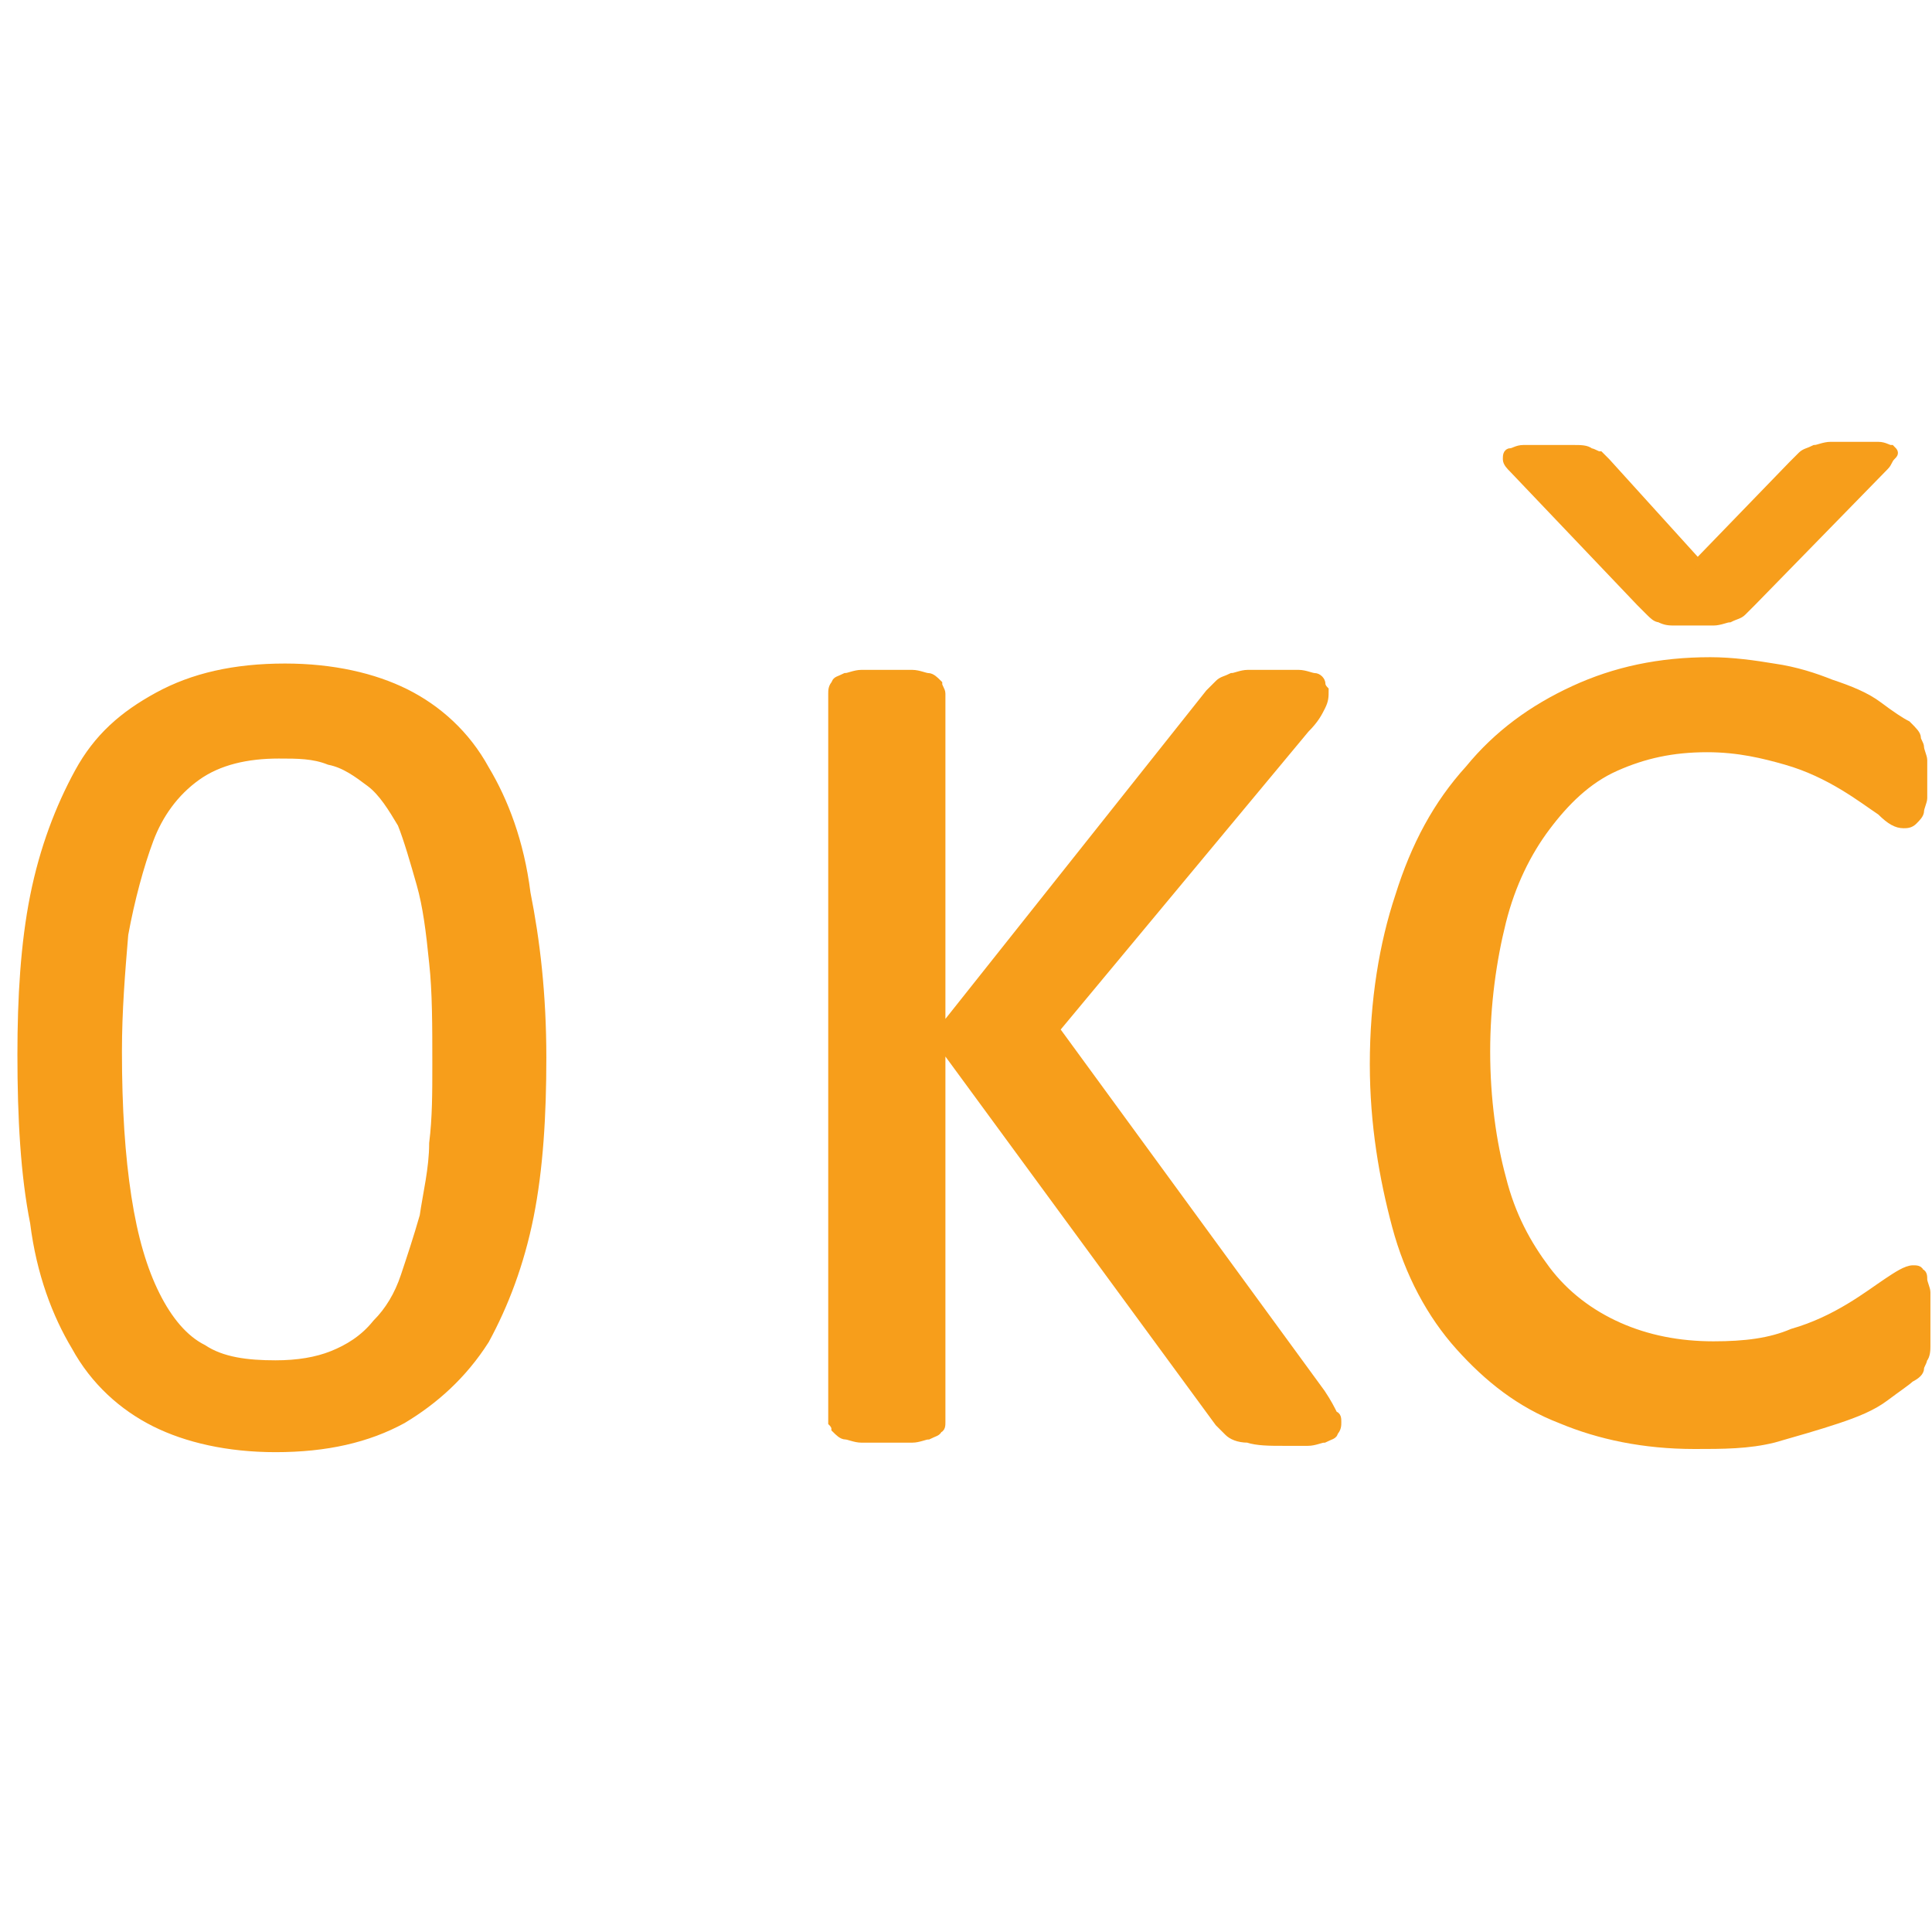
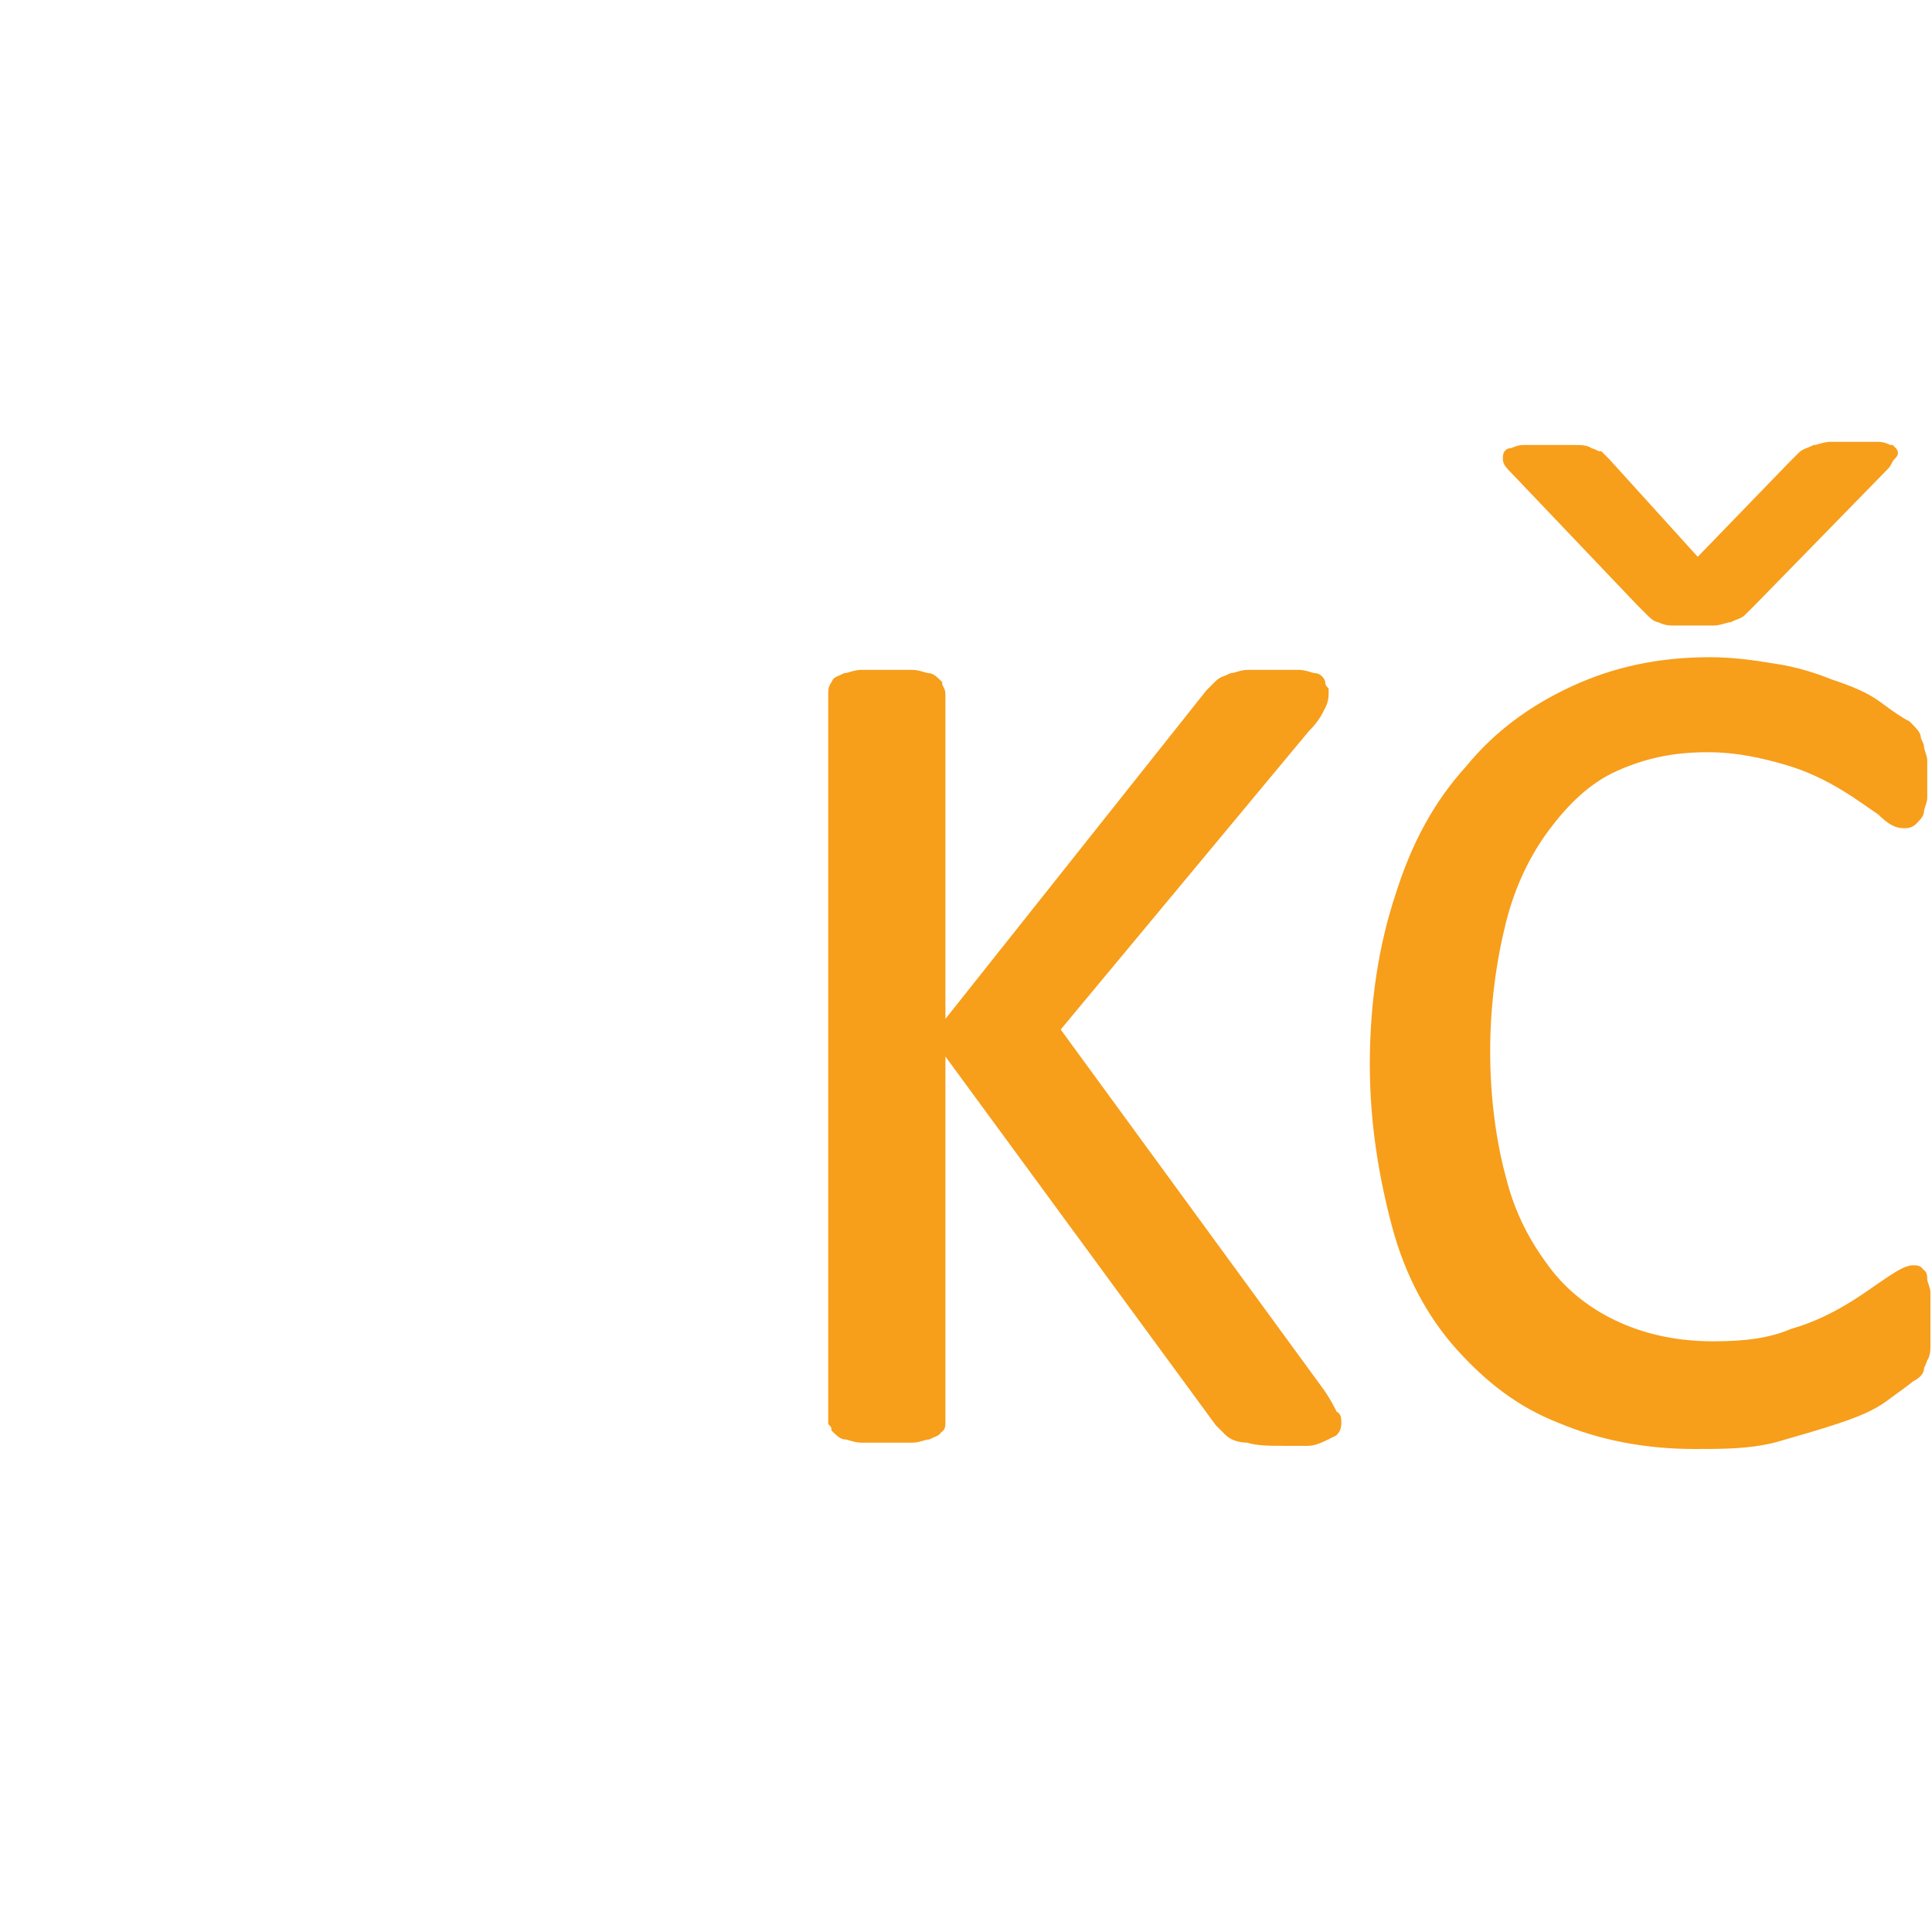
<svg xmlns="http://www.w3.org/2000/svg" width="61" height="61" viewBox="0 0 61 61" fill="none">
-   <path d="M17.1 33.4C17.1 35.2 17 36.9 16.7 38.4C16.4 39.9 15.9 41.2 15.3 42.3C14.6 43.4 13.7 44.2 12.7 44.8C11.6 45.4 10.3 45.7 8.7 45.7C7.2 45.7 5.9 45.4 4.9 44.9C3.9 44.4 3 43.6 2.4 42.5C1.8 41.5 1.3 40.2 1.1 38.6C0.8 37.1 0.7 35.3 0.7 33.3C0.7 31.5 0.8 29.8 1.1 28.3C1.4 26.8 1.9 25.5 2.5 24.4C3.1 23.3 3.9 22.6 5 22C6.1 21.4 7.4 21.1 9 21.1C10.5 21.1 11.8 21.4 12.8 21.9C13.8 22.4 14.7 23.2 15.3 24.3C15.9 25.3 16.4 26.6 16.6 28.2C16.9 29.7 17.1 31.4 17.1 33.4ZM13.8 33.6C13.8 32.4 13.8 31.3 13.7 30.4C13.6 29.4 13.5 28.6 13.3 27.9C13.1 27.2 12.9 26.5 12.7 26C12.4 25.5 12.1 25 11.7 24.7C11.3 24.4 10.9 24.1 10.4 24C9.9 23.8 9.4 23.8 8.8 23.8C7.8 23.8 6.9 24 6.2 24.5C5.5 25 5 25.7 4.7 26.5C4.4 27.3 4.1 28.4 3.9 29.5C3.8 30.7 3.7 31.9 3.7 33.2C3.7 35 3.8 36.5 4 37.8C4.2 39.1 4.5 40.1 4.9 40.9C5.3 41.7 5.8 42.3 6.4 42.6C7 43 7.8 43.1 8.7 43.1C9.4 43.1 10 43 10.5 42.8C11 42.6 11.5 42.3 11.9 41.8C12.3 41.4 12.6 40.9 12.8 40.3C13 39.7 13.2 39.1 13.4 38.4C13.5 37.7 13.7 36.9 13.7 36.1C13.8 35.3 13.8 34.5 13.8 33.6Z" fill="#F79E1B" stroke="#F79E1B" stroke-width="0.3" stroke-miterlimit="10" />
-   <path d="M42.2 44.9C42.2 45 42.2 45.1 42.1 45.2C42.1 45.3 42 45.3 41.8 45.4C41.7 45.4 41.5 45.5 41.3 45.5C41.1 45.5 40.8 45.5 40.5 45.5C40.1 45.5 39.7 45.5 39.4 45.4C39.1 45.4 38.9 45.3 38.8 45.2C38.7 45.1 38.6 45 38.5 44.9L29.7 32.9V44.9C29.7 45 29.7 45.1 29.6 45.1C29.6 45.2 29.5 45.2 29.3 45.3C29.2 45.3 29 45.4 28.8 45.4C28.6 45.4 28.3 45.4 28 45.4C27.7 45.4 27.5 45.4 27.2 45.4C27 45.4 26.8 45.3 26.7 45.3C26.6 45.3 26.5 45.2 26.4 45.1C26.4 45 26.3 44.9 26.3 44.9V21.9C26.3 21.8 26.3 21.7 26.4 21.6C26.4 21.5 26.5 21.5 26.7 21.4C26.8 21.4 27 21.3 27.2 21.3C27.4 21.3 27.7 21.3 28 21.3C28.3 21.3 28.6 21.3 28.8 21.3C29 21.3 29.2 21.4 29.3 21.4C29.4 21.4 29.5 21.5 29.6 21.6C29.6 21.7 29.7 21.8 29.7 21.9V32.6L38.2 21.9C38.3 21.8 38.4 21.7 38.5 21.6C38.6 21.5 38.7 21.5 38.9 21.4C39 21.4 39.2 21.3 39.4 21.3C39.6 21.3 39.9 21.3 40.2 21.3C40.5 21.3 40.8 21.3 41 21.3C41.2 21.3 41.4 21.4 41.5 21.4C41.6 21.4 41.7 21.5 41.7 21.6C41.7 21.7 41.8 21.8 41.8 21.8C41.8 22 41.8 22.1 41.7 22.3C41.6 22.5 41.5 22.7 41.2 23L33.3 32.5L41.7 44C41.9 44.3 42 44.5 42.1 44.7C42.2 44.7 42.2 44.8 42.2 44.9Z" fill="#F79E1B" stroke="#F79E1B" stroke-width="0.3" stroke-miterlimit="10" />
+   <path d="M42.2 44.9C42.2 45 42.2 45.1 42.1 45.2C41.7 45.4 41.5 45.5 41.3 45.5C41.1 45.5 40.8 45.5 40.5 45.5C40.1 45.5 39.7 45.5 39.4 45.4C39.1 45.4 38.9 45.3 38.8 45.2C38.7 45.1 38.6 45 38.5 44.9L29.7 32.9V44.9C29.7 45 29.7 45.1 29.6 45.1C29.6 45.2 29.5 45.2 29.3 45.3C29.2 45.3 29 45.4 28.8 45.4C28.6 45.4 28.3 45.4 28 45.4C27.7 45.4 27.5 45.4 27.2 45.4C27 45.4 26.8 45.3 26.7 45.3C26.6 45.3 26.5 45.2 26.4 45.1C26.4 45 26.3 44.9 26.3 44.9V21.9C26.3 21.8 26.3 21.7 26.4 21.6C26.4 21.5 26.5 21.5 26.7 21.4C26.8 21.4 27 21.3 27.2 21.3C27.4 21.3 27.7 21.3 28 21.3C28.3 21.3 28.6 21.3 28.8 21.3C29 21.3 29.2 21.4 29.3 21.4C29.4 21.4 29.5 21.5 29.6 21.6C29.6 21.7 29.7 21.8 29.7 21.9V32.6L38.2 21.9C38.3 21.8 38.4 21.7 38.5 21.6C38.6 21.5 38.7 21.5 38.9 21.4C39 21.4 39.2 21.3 39.4 21.3C39.6 21.3 39.9 21.3 40.2 21.3C40.5 21.3 40.8 21.3 41 21.3C41.2 21.3 41.4 21.4 41.5 21.4C41.6 21.4 41.7 21.5 41.7 21.6C41.7 21.7 41.8 21.8 41.8 21.8C41.8 22 41.8 22.1 41.7 22.3C41.6 22.5 41.5 22.7 41.2 23L33.3 32.5L41.7 44C41.9 44.3 42 44.5 42.1 44.7C42.2 44.7 42.2 44.8 42.2 44.9Z" fill="#F79E1B" stroke="#F79E1B" stroke-width="0.3" stroke-miterlimit="10" />
  <path d="M60.8 42C60.8 42.2 60.8 42.4 60.8 42.5C60.8 42.6 60.8 42.8 60.7 42.9C60.7 43 60.6 43.1 60.6 43.2C60.6 43.3 60.5 43.4 60.3 43.5C60.2 43.6 59.9 43.8 59.5 44.1C59.1 44.4 58.6 44.6 58 44.8C57.4 45 56.7 45.2 56 45.4C55.2 45.6 54.4 45.6 53.5 45.6C51.9 45.6 50.5 45.3 49.3 44.8C48 44.3 47 43.5 46.1 42.5C45.2 41.5 44.5 40.2 44.1 38.7C43.7 37.2 43.4 35.5 43.4 33.6C43.4 31.6 43.7 29.8 44.2 28.3C44.7 26.7 45.4 25.4 46.4 24.3C47.3 23.2 48.4 22.4 49.7 21.8C51 21.2 52.4 20.9 54 20.9C54.7 20.9 55.4 21 56 21.1C56.7 21.2 57.3 21.4 57.8 21.6C58.4 21.8 58.9 22 59.3 22.3C59.7 22.6 60 22.8 60.2 22.9C60.4 23.1 60.5 23.2 60.5 23.3C60.5 23.4 60.6 23.5 60.6 23.6C60.6 23.7 60.7 23.9 60.7 24C60.7 24.2 60.7 24.4 60.7 24.6C60.7 24.8 60.7 25.1 60.7 25.2C60.7 25.3 60.6 25.5 60.6 25.6C60.6 25.7 60.5 25.8 60.4 25.9C60.3 26 60.2 26 60.1 26C59.9 26 59.7 25.9 59.4 25.6C59.1 25.4 58.7 25.1 58.2 24.8C57.7 24.5 57.1 24.2 56.4 24C55.7 23.8 54.9 23.6 53.9 23.6C52.8 23.6 51.9 23.8 51 24.2C50.1 24.6 49.4 25.3 48.8 26.1C48.2 26.9 47.7 27.9 47.4 29.1C47.1 30.3 46.9 31.7 46.9 33.2C46.9 34.7 47.1 36.1 47.4 37.2C47.7 38.4 48.2 39.3 48.8 40.1C49.4 40.9 50.2 41.5 51.1 41.9C52 42.3 53 42.5 54.1 42.5C55.1 42.5 55.9 42.4 56.6 42.1C57.3 41.9 57.9 41.6 58.4 41.3C58.9 41 59.3 40.7 59.6 40.5C59.9 40.3 60.2 40.1 60.4 40.1C60.5 40.1 60.6 40.1 60.6 40.2C60.7 40.2 60.7 40.3 60.7 40.4C60.7 40.5 60.8 40.7 60.8 40.8C60.8 41.5 60.8 41.7 60.8 42ZM53.5 19.6C53.2 19.6 53 19.6 52.9 19.6C52.7 19.6 52.6 19.6 52.4 19.5C52.3 19.5 52.2 19.4 52.1 19.3C52 19.2 51.9 19.1 51.8 19L47.8 14.8C47.7 14.7 47.6 14.6 47.6 14.5C47.6 14.4 47.6 14.3 47.7 14.3C47.8 14.3 47.9 14.2 48.1 14.2C48.3 14.2 48.5 14.2 48.8 14.2C49.2 14.2 49.5 14.2 49.7 14.2C49.9 14.2 50.1 14.2 50.2 14.3C50.3 14.3 50.4 14.4 50.5 14.4C50.6 14.5 50.6 14.5 50.7 14.6L53.6 17.8L56.6 14.7C56.7 14.6 56.8 14.5 56.9 14.4C57 14.3 57.1 14.3 57.3 14.2C57.4 14.2 57.6 14.1 57.8 14.1C58 14.1 58.3 14.1 58.6 14.1C58.9 14.1 59.1 14.1 59.3 14.1C59.5 14.1 59.6 14.2 59.7 14.2C59.8 14.3 59.8 14.3 59.7 14.4C59.6 14.5 59.6 14.6 59.5 14.7L55.3 19C55.2 19.1 55.1 19.2 55 19.3C54.9 19.4 54.8 19.4 54.6 19.5C54.5 19.5 54.3 19.6 54.1 19.6C54 19.6 53.7 19.6 53.5 19.6Z" fill="#F79E1B" stroke="#F79E1B" stroke-width="0.3" stroke-miterlimit="10" />
</svg>